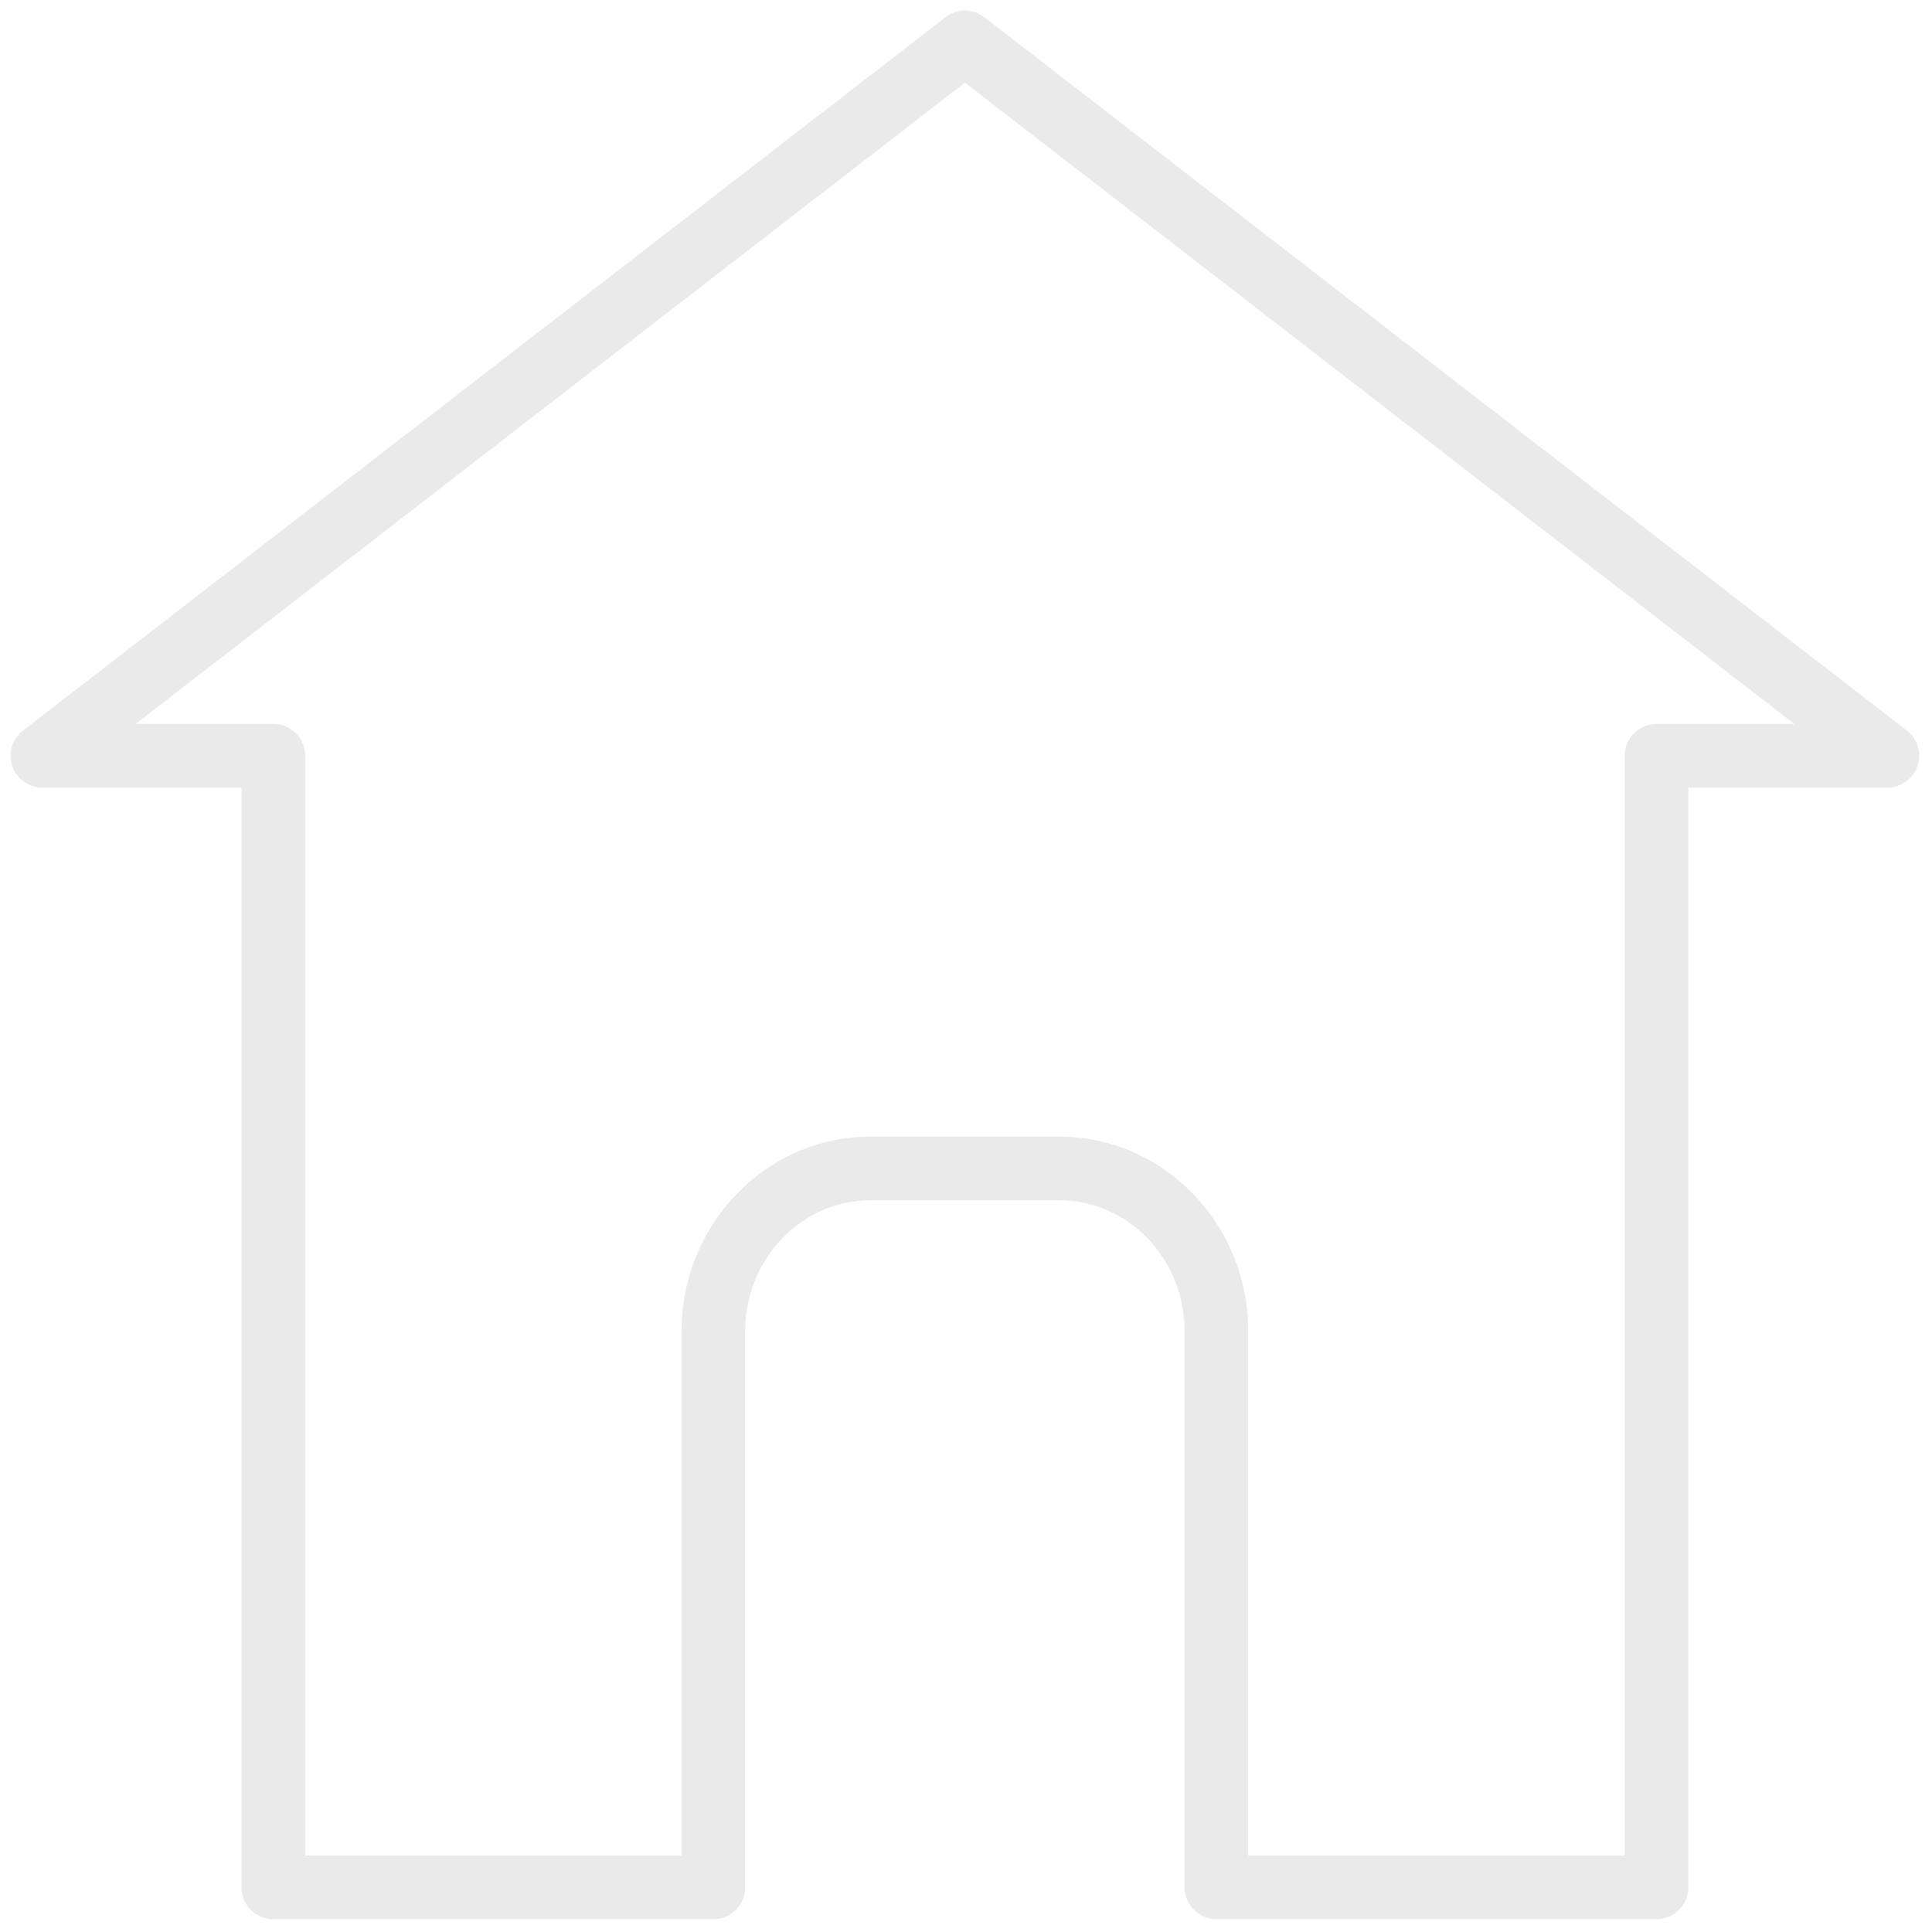
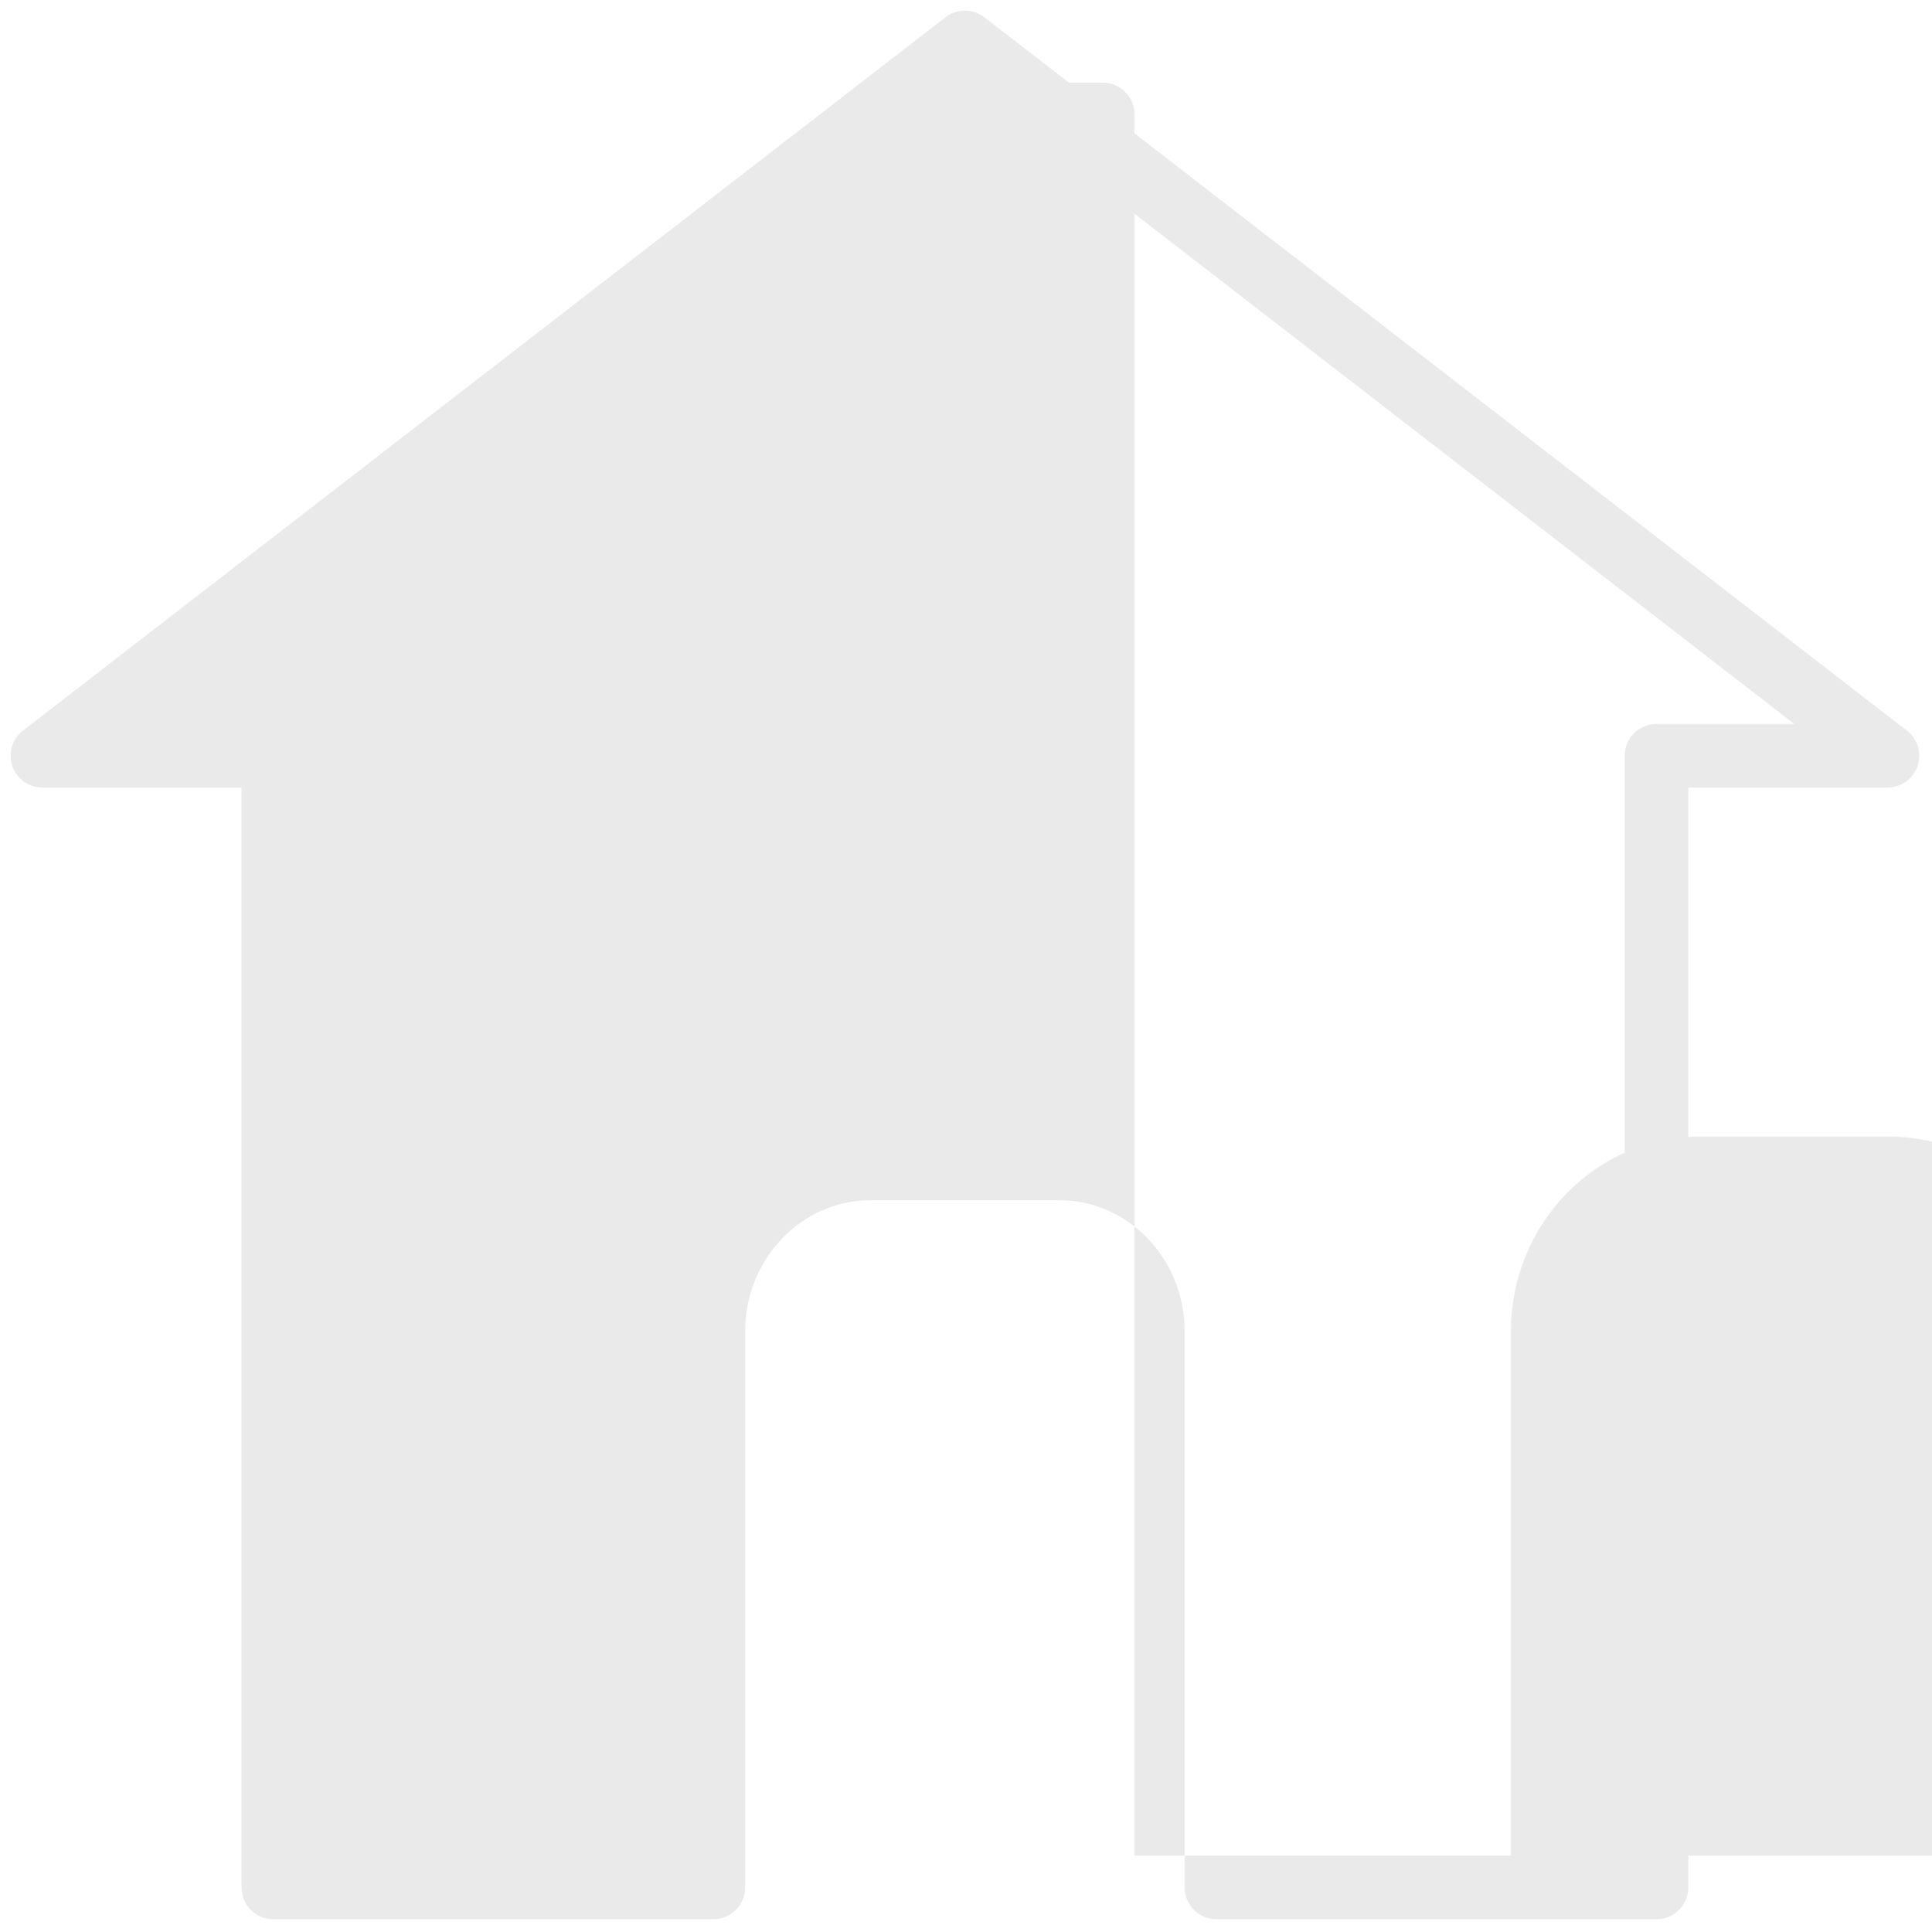
<svg xmlns="http://www.w3.org/2000/svg" version="1.1" width="256" height="256" viewBox="0 0 256 256" xml:space="preserve">
  <defs>
</defs>
  <g style="stroke: none; stroke-width: 0; stroke-dasharray: none; stroke-linecap: butt; stroke-linejoin: miter; stroke-miterlimit: 10; fill: none; fill-rule: nonzero; opacity: 1;" transform="translate(1.407 1.407) scale(2.81 2.81)">
-     <path d="M 77.612 90 H 56.86 c -0.828 0 -1.5 -0.672 -1.5 -1.5 V 62.27 c 0 -3.405 -2.654 -6.175 -5.916 -6.175 h -8.889 c -3.262 0 -5.917 2.77 -5.917 6.175 V 88.5 c 0 0.828 -0.671 1.5 -1.5 1.5 H 12.388 c -0.829 0 -1.5 -0.672 -1.5 -1.5 V 36.637 H 1.5 c -0.642 0 -1.212 -0.408 -1.419 -1.015 c -0.208 -0.607 -0.006 -1.279 0.502 -1.671 l 43.5 -33.637 c 0.54 -0.418 1.295 -0.418 1.835 0 l 43.5 33.637 c 0.507 0.393 0.709 1.064 0.502 1.671 c -0.208 0.607 -0.778 1.015 -1.42 1.015 h -9.388 V 88.5 C 79.112 89.328 78.44 90 77.612 90 z M 58.36 87 h 17.752 V 35.137 c 0 -0.829 0.672 -1.5 1.5 -1.5 h 6.496 L 45 3.396 L 5.892 33.637 h 6.496 c 0.829 0 1.5 0.671 1.5 1.5 V 87 h 17.751 V 62.27 c 0 -5.059 4 -9.175 8.917 -9.175 h 8.889 c 4.916 0 8.916 4.116 8.916 9.175 V 87 z" style="stroke: none; stroke-width: 1; stroke-dasharray: none; stroke-linecap: butt; stroke-linejoin: miter; stroke-miterlimit: 10; fill: rgb(234,234,234); fill-rule: nonzero; opacity: 1;" transform=" matrix(1 0 0 1 0 0) " stroke-linecap="round" />
+     <path d="M 77.612 90 H 56.86 c -0.828 0 -1.5 -0.672 -1.5 -1.5 V 62.27 c 0 -3.405 -2.654 -6.175 -5.916 -6.175 h -8.889 c -3.262 0 -5.917 2.77 -5.917 6.175 V 88.5 c 0 0.828 -0.671 1.5 -1.5 1.5 H 12.388 c -0.829 0 -1.5 -0.672 -1.5 -1.5 V 36.637 H 1.5 c -0.642 0 -1.212 -0.408 -1.419 -1.015 c -0.208 -0.607 -0.006 -1.279 0.502 -1.671 l 43.5 -33.637 c 0.54 -0.418 1.295 -0.418 1.835 0 l 43.5 33.637 c 0.507 0.393 0.709 1.064 0.502 1.671 c -0.208 0.607 -0.778 1.015 -1.42 1.015 h -9.388 V 88.5 C 79.112 89.328 78.44 90 77.612 90 z M 58.36 87 h 17.752 V 35.137 c 0 -0.829 0.672 -1.5 1.5 -1.5 h 6.496 L 45 3.396 h 6.496 c 0.829 0 1.5 0.671 1.5 1.5 V 87 h 17.751 V 62.27 c 0 -5.059 4 -9.175 8.917 -9.175 h 8.889 c 4.916 0 8.916 4.116 8.916 9.175 V 87 z" style="stroke: none; stroke-width: 1; stroke-dasharray: none; stroke-linecap: butt; stroke-linejoin: miter; stroke-miterlimit: 10; fill: rgb(234,234,234); fill-rule: nonzero; opacity: 1;" transform=" matrix(1 0 0 1 0 0) " stroke-linecap="round" />
  </g>
</svg>